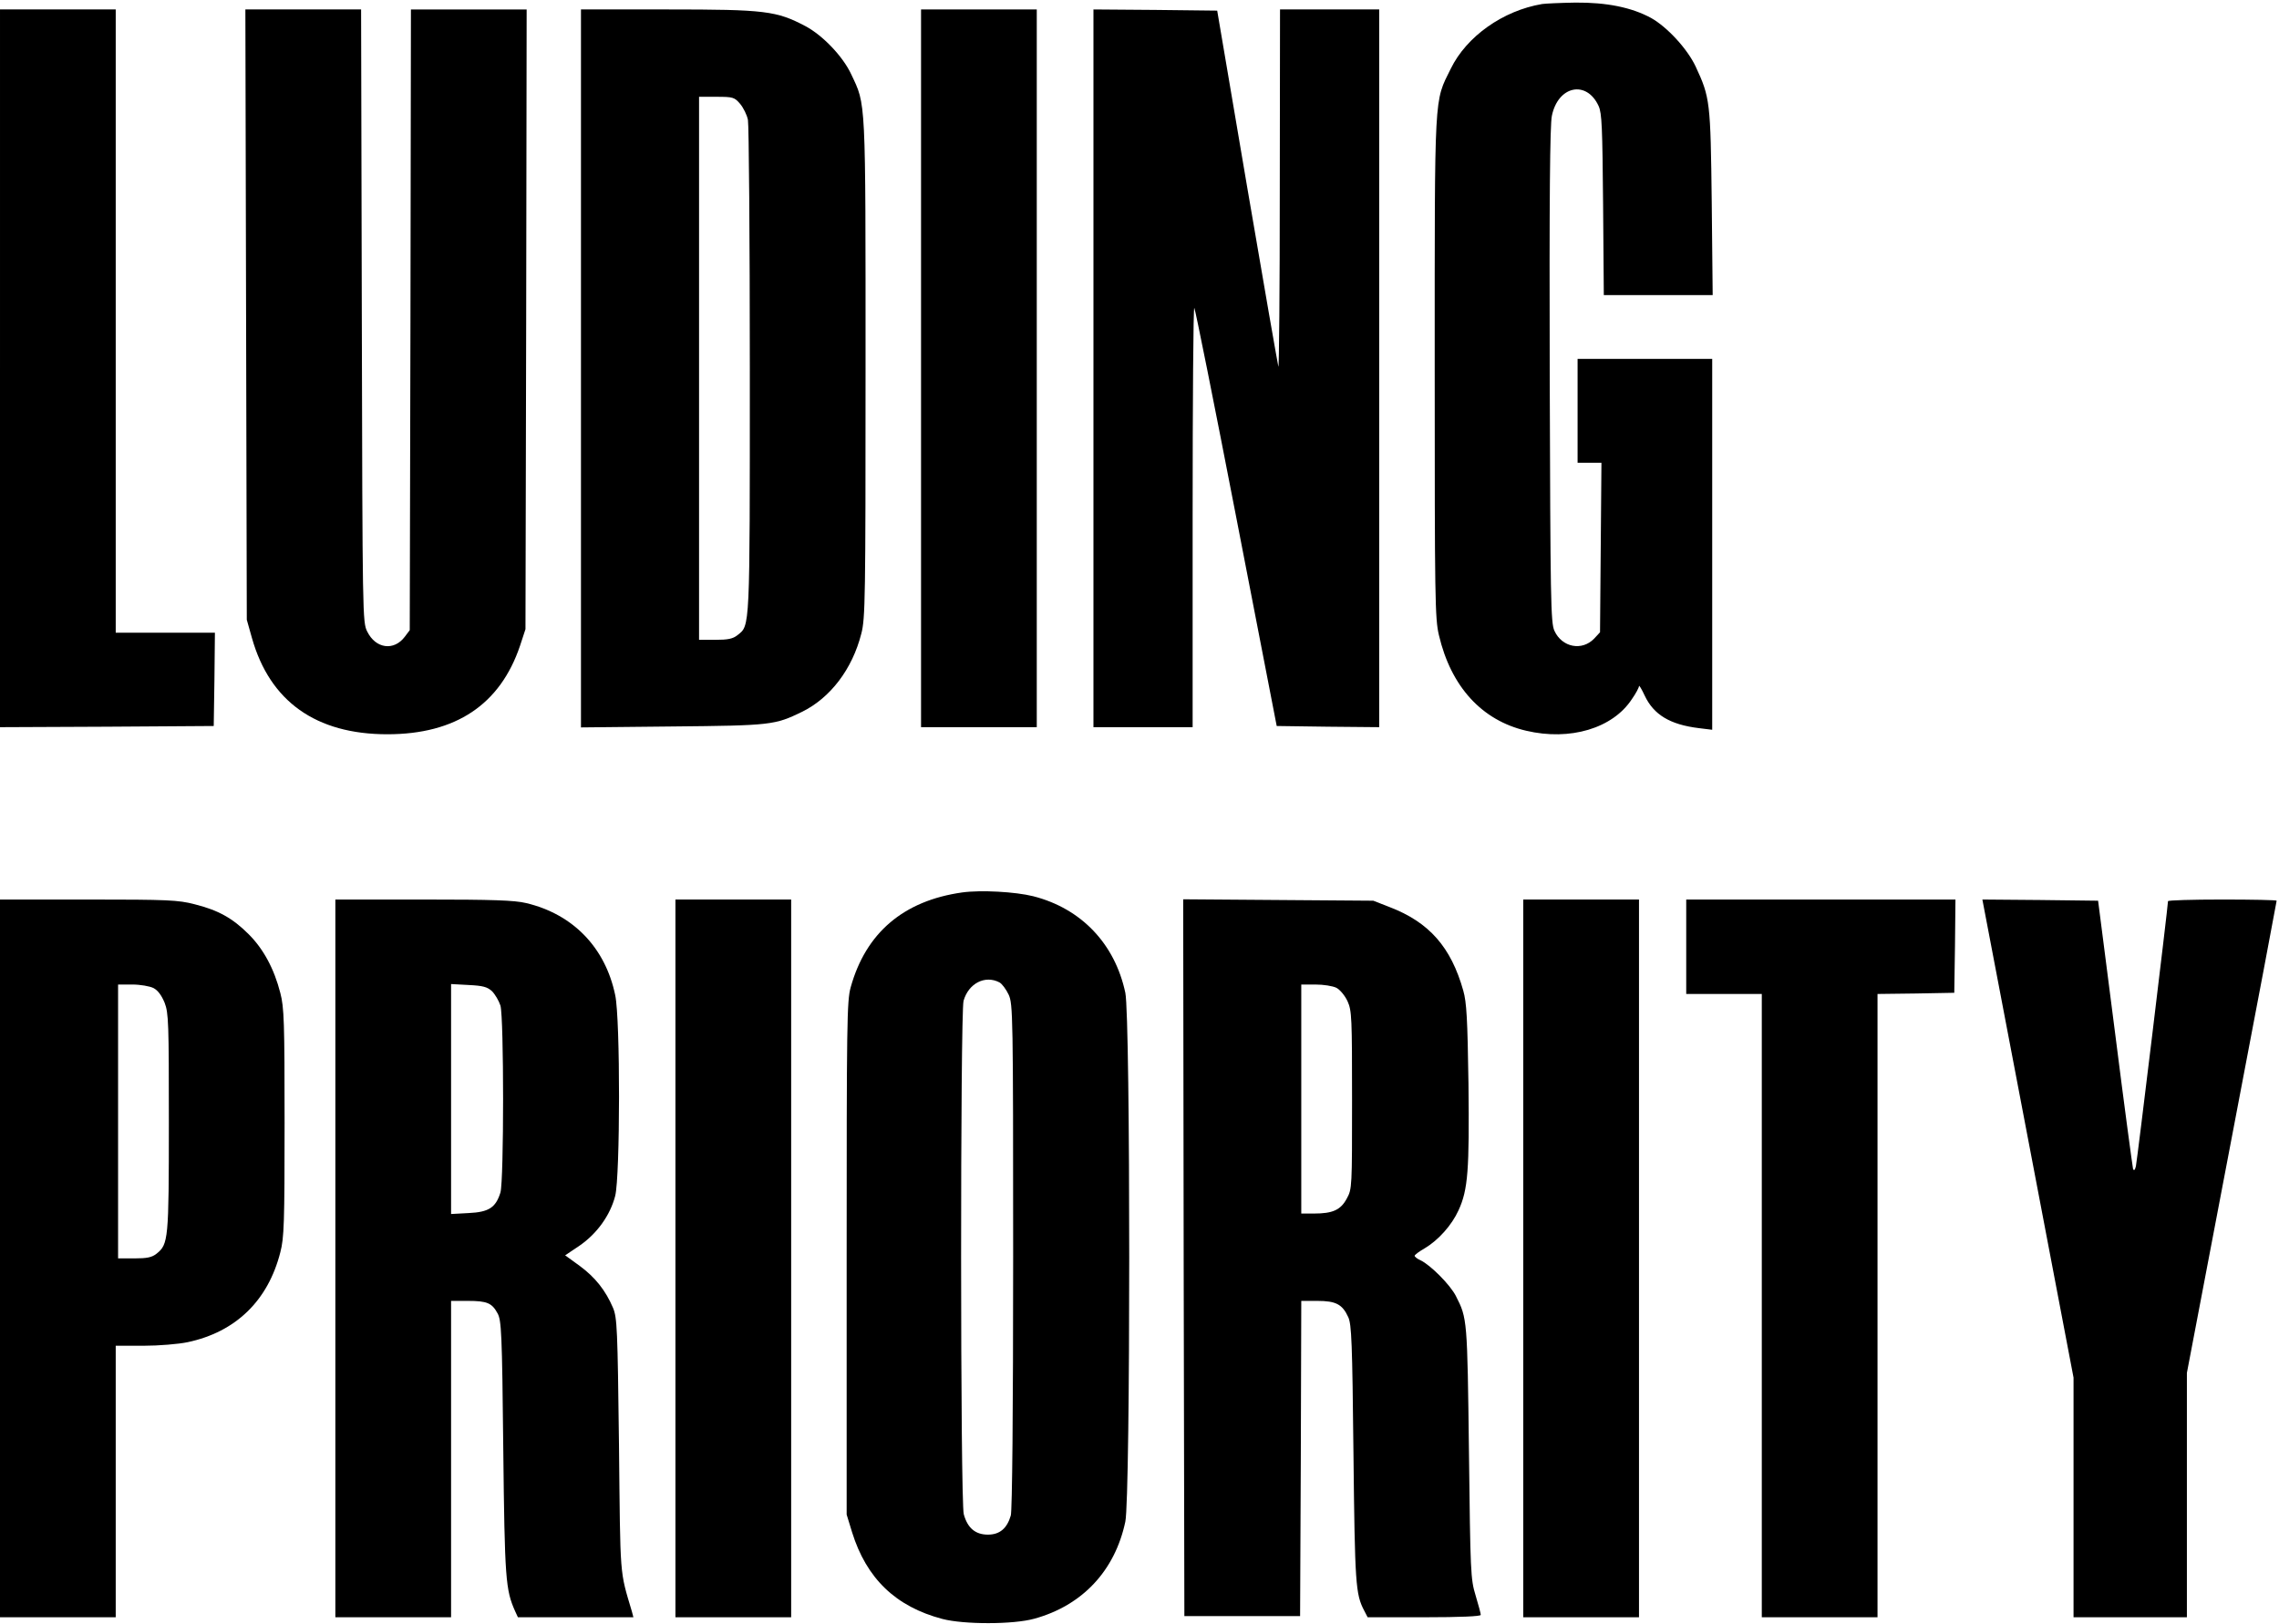
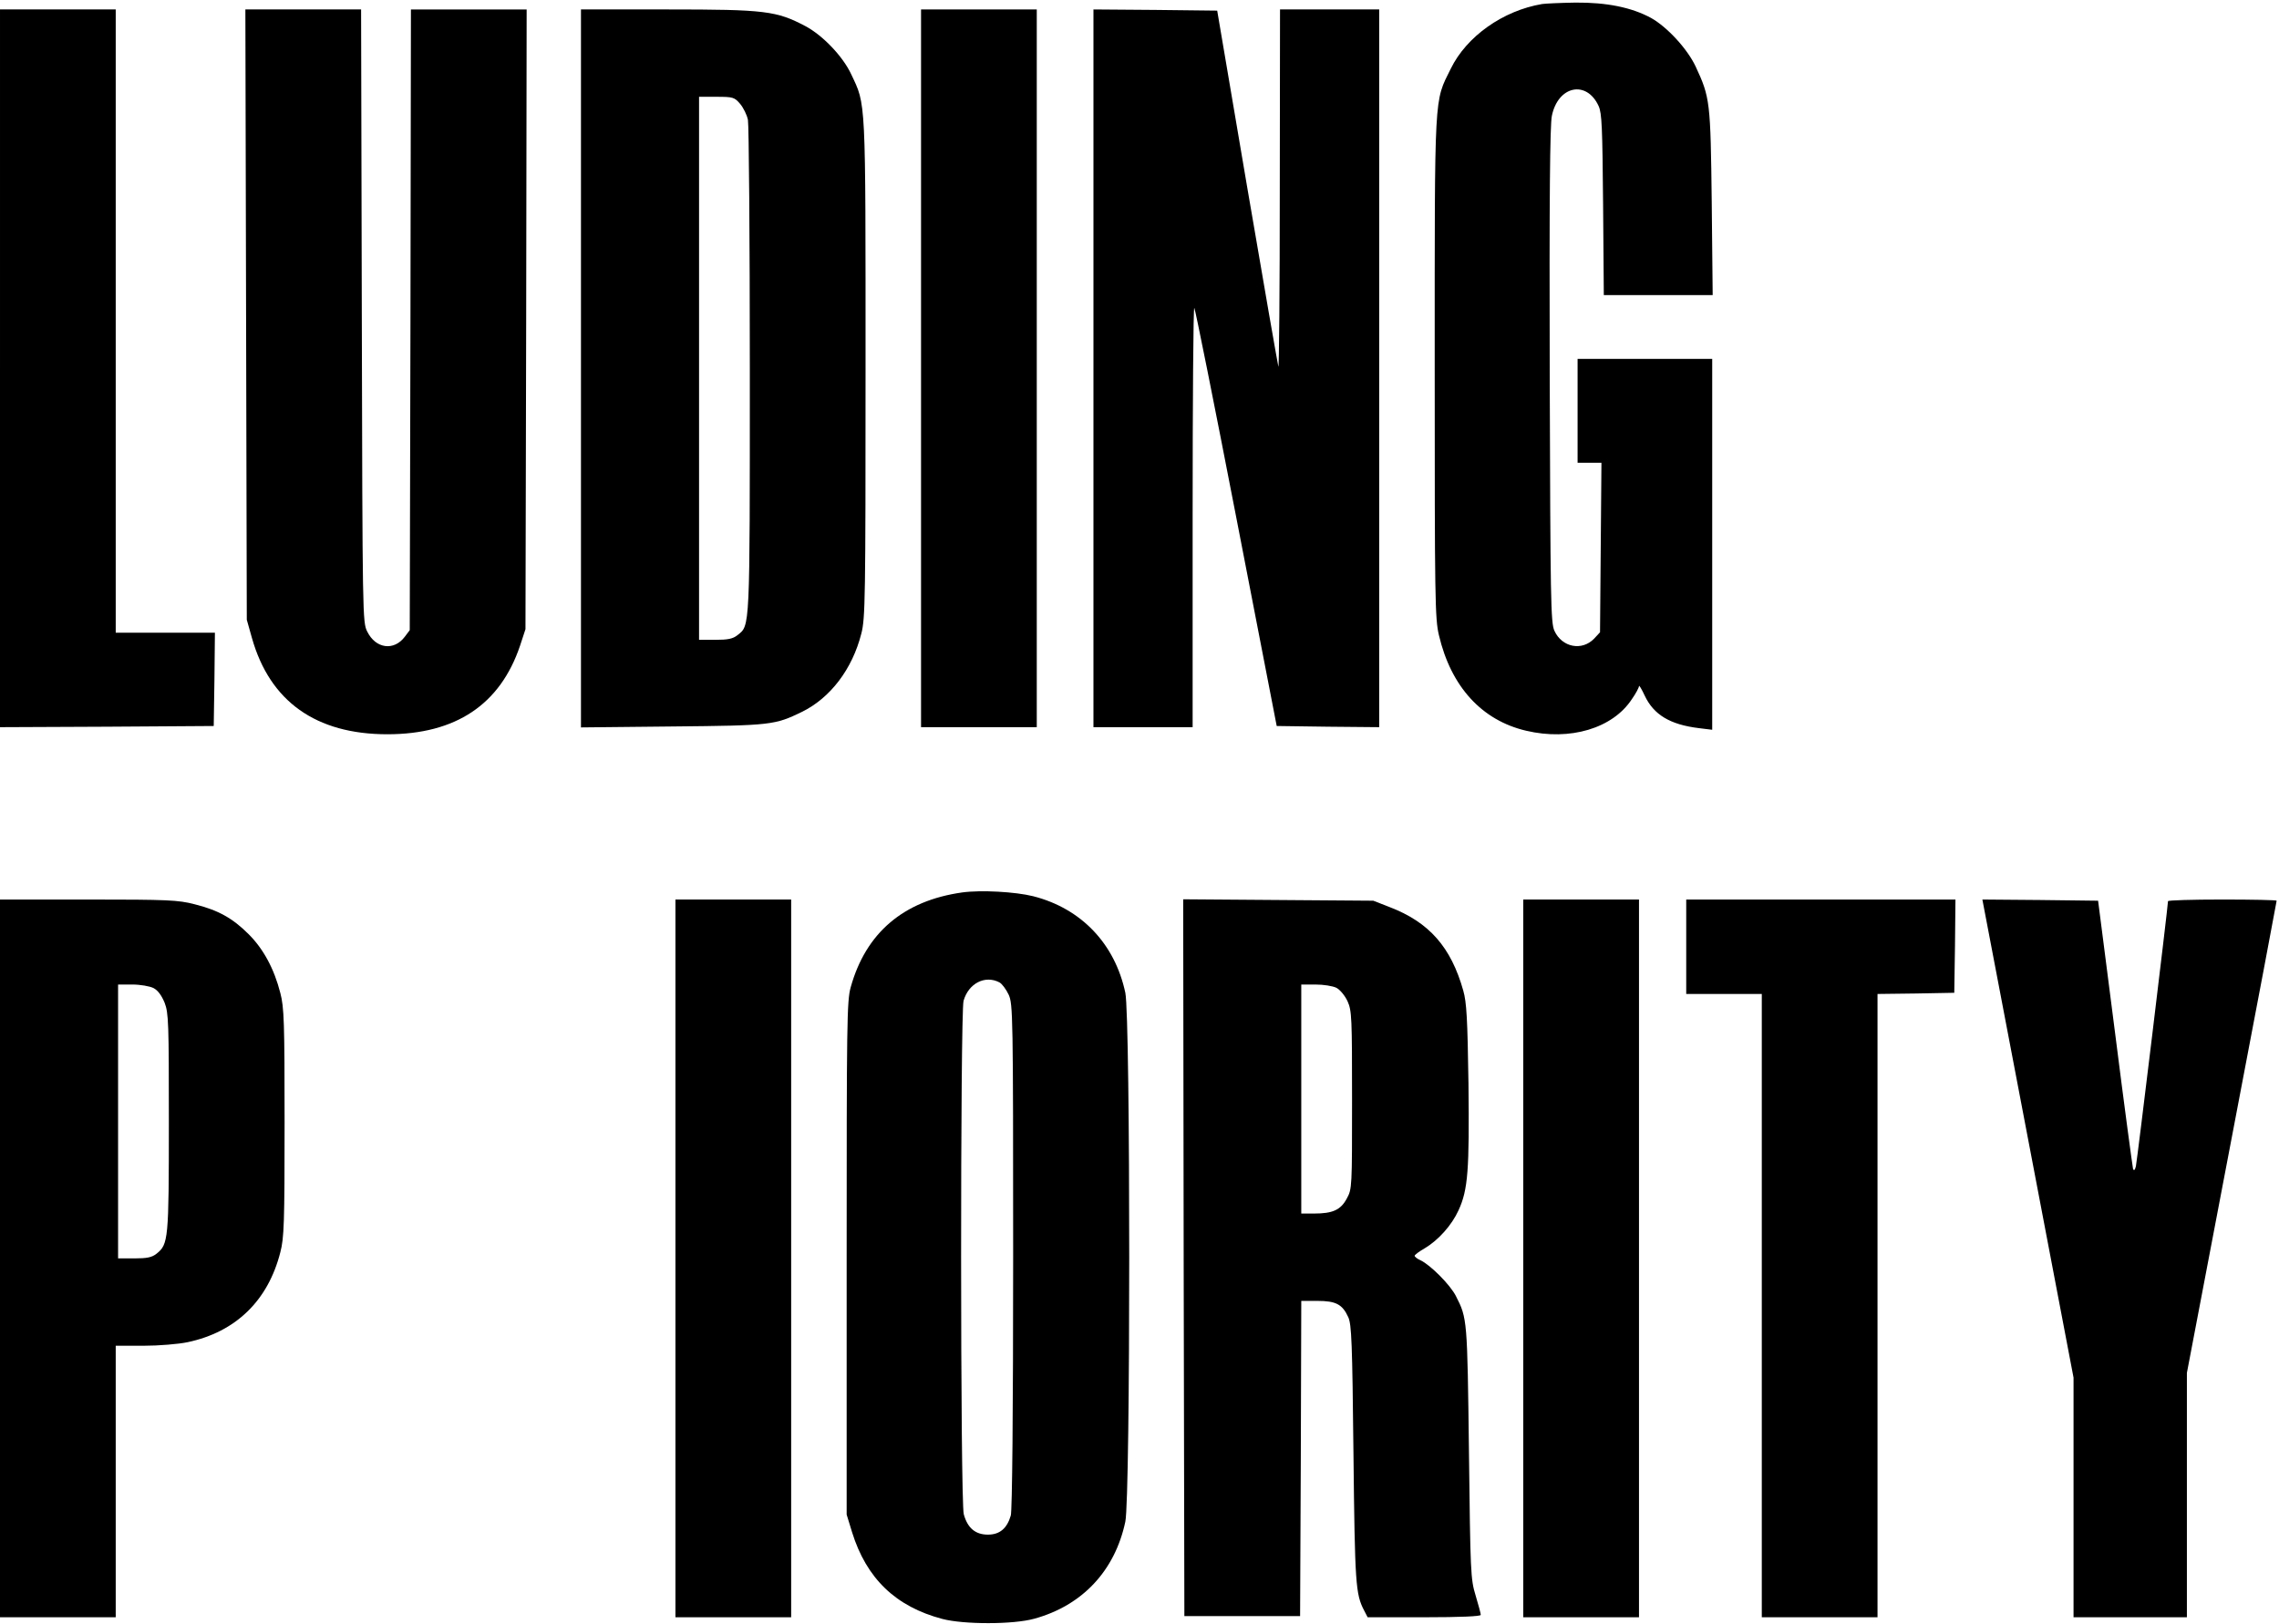
<svg xmlns="http://www.w3.org/2000/svg" version="1.0" width="965pt" height="688pt" viewBox="0 0 965 688" preserveAspectRatio="xMidYMid meet">
  <g transform="translate(0,688) scale(0.1,-0.1)" fill="#000000" stroke="none">
    <path d="M6530 6863 c-166 -28 -320 -137 -387 -274 -71 -144 -68 -85 -68 -1264 0 -982 1 -1066 18 -1136 51 -217 181 -360 369 -404 186 -44 367 10 448 134 17 24 30 49 30 55 0 6 11 -12 24 -40 38 -81 107 -123 229 -138 l57 -7 0 785 0 786 -285 0 -285 0 0 -220 0 -220 50 0 51 0 -3 -359 -3 -359 -24 -26 c-52 -55 -137 -38 -169 32 -16 34 -17 131 -20 1082 -2 749 1 1060 9 1099 26 128 147 153 198 42 14 -31 16 -89 19 -418 l3 -383 231 0 230 0 -4 393 c-5 427 -7 444 -68 575 -35 75 -121 168 -189 206 -83 45 -188 66 -320 65 -64 -1 -127 -4 -141 -6z" />
    <path d="M0 5320 l0 -1520 453 2 452 3 3 198 2 197 -210 0 -210 0 0 1320 0 1320 -245 0 -245 0 0 -1520z" />
    <path d="M1042 5548 l3 -1293 22 -78 c76 -268 271 -407 573 -407 290 0 478 126 562 375 l23 70 3 1313 2 1312 -245 0 -245 0 -2 -1314 -3 -1315 -21 -28 c-46 -61 -123 -51 -159 22 -20 39 -20 63 -23 1338 l-3 1297 -245 0 -245 0 3 -1292z" />
    <path d="M2460 5319 l0 -1520 388 4 c418 4 433 6 548 62 120 59 213 181 251 331 17 64 18 148 18 1124 0 1160 2 1112 -61 1246 -35 75 -120 164 -193 203 -123 65 -171 71 -583 71 l-368 0 0 -1521z m674 1121 c14 -17 29 -47 33 -68 4 -20 8 -498 8 -1062 0 -1105 1 -1078 -52 -1120 -20 -16 -41 -20 -94 -20 l-69 0 0 1150 0 1150 74 0 c70 0 76 -2 100 -30z" />
    <path d="M3900 5320 l0 -1520 245 0 245 0 0 1520 0 1520 -245 0 -245 0 0 -1520z" />
    <path d="M4630 5320 l0 -1520 210 0 210 0 0 892 c0 490 3 888 7 884 4 -4 84 -404 178 -889 l171 -882 217 -3 217 -2 0 1520 0 1520 -210 0 -210 0 -1 -762 c0 -420 -3 -757 -6 -751 -2 7 -62 349 -132 760 l-127 748 -262 3 -262 2 0 -1520z" />
    <path d="M4074 3100 c-248 -35 -408 -171 -472 -402 -16 -58 -17 -148 -17 -1148 l0 -1085 23 -75 c61 -196 185 -315 382 -367 91 -24 301 -24 390 1 203 56 341 203 385 411 22 104 22 2135 0 2240 -44 207 -186 357 -390 409 -76 19 -222 27 -301 16z m158 -381 c11 -6 28 -29 39 -52 18 -40 19 -84 19 -1107 0 -664 -4 -1078 -10 -1099 -16 -55 -47 -81 -97 -81 -53 0 -86 28 -102 86 -15 52 -15 2123 -1 2175 21 74 91 110 152 78z" />
    <path d="M0 1550 l0 -1520 245 0 245 0 0 575 0 575 118 0 c64 0 148 7 186 15 204 43 341 176 393 381 16 61 18 123 18 549 0 427 -2 488 -18 549 -26 102 -71 186 -134 249 -68 68 -129 102 -229 127 -70 18 -111 20 -451 20 l-373 0 0 -1520z m650 1145 c19 -10 34 -31 47 -62 17 -44 18 -85 18 -508 0 -496 -2 -515 -52 -555 -20 -16 -41 -20 -94 -20 l-69 0 0 580 0 580 60 0 c34 0 74 -7 90 -15z" />
-     <path d="M1420 1550 l0 -1520 245 0 245 0 0 670 0 670 71 0 c82 0 102 -9 126 -53 16 -29 19 -82 24 -572 6 -555 10 -599 50 -689 l12 -26 245 0 244 0 -6 23 c-53 179 -49 134 -55 707 -6 495 -8 538 -25 580 -32 75 -76 130 -141 178 l-62 45 61 41 c74 51 130 129 151 211 21 85 22 747 0 850 -42 202 -179 343 -377 390 -50 12 -141 15 -435 15 l-373 0 0 -1520z m663 1132 c13 -13 29 -40 36 -61 15 -53 15 -739 0 -792 -20 -64 -49 -83 -135 -87 l-74 -4 0 487 0 487 74 -4 c61 -3 79 -8 99 -26z" />
    <path d="M2860 1550 l0 -1520 245 0 245 0 0 1520 0 1520 -245 0 -245 0 0 -1520z" />
    <path d="M5012 1553 l3 -1518 245 0 245 0 3 668 2 667 68 0 c78 0 106 -14 131 -69 14 -31 17 -106 22 -581 6 -549 9 -592 45 -661 l15 -29 239 0 c155 0 240 4 240 10 0 6 -10 43 -22 83 -21 69 -22 96 -28 607 -7 562 -7 566 -55 660 -24 48 -108 132 -150 152 -14 6 -25 15 -25 19 0 4 20 19 43 32 57 34 114 97 143 161 40 87 46 170 42 534 -4 278 -8 347 -22 396 -52 185 -145 290 -312 354 l-69 27 -403 3 -402 3 2 -1518z m647 1143 c15 -8 36 -33 47 -57 18 -40 19 -69 19 -419 0 -368 0 -376 -22 -416 -26 -49 -60 -64 -139 -64 l-54 0 0 485 0 485 60 0 c34 0 73 -6 89 -14z" />
    <path d="M6450 1550 l0 -1520 245 0 245 0 0 1520 0 1520 -245 0 -245 0 0 -1520z" />
    <path d="M7140 2870 l0 -200 160 0 160 0 0 -1320 0 -1320 245 0 245 0 0 1320 0 1320 163 2 162 3 3 198 2 197 -570 0 -570 0 0 -200z" />
    <path d="M8587 2058 l193 -1013 0 -507 0 -508 240 0 240 0 0 518 0 517 190 997 c105 549 190 1000 190 1003 0 3 -103 5 -230 5 -126 0 -230 -3 -230 -7 0 -20 -131 -1102 -136 -1123 -4 -16 -8 -20 -12 -11 -2 8 -37 266 -76 575 l-72 561 -245 3 -245 2 193 -1012z" />
  </g>
</svg>